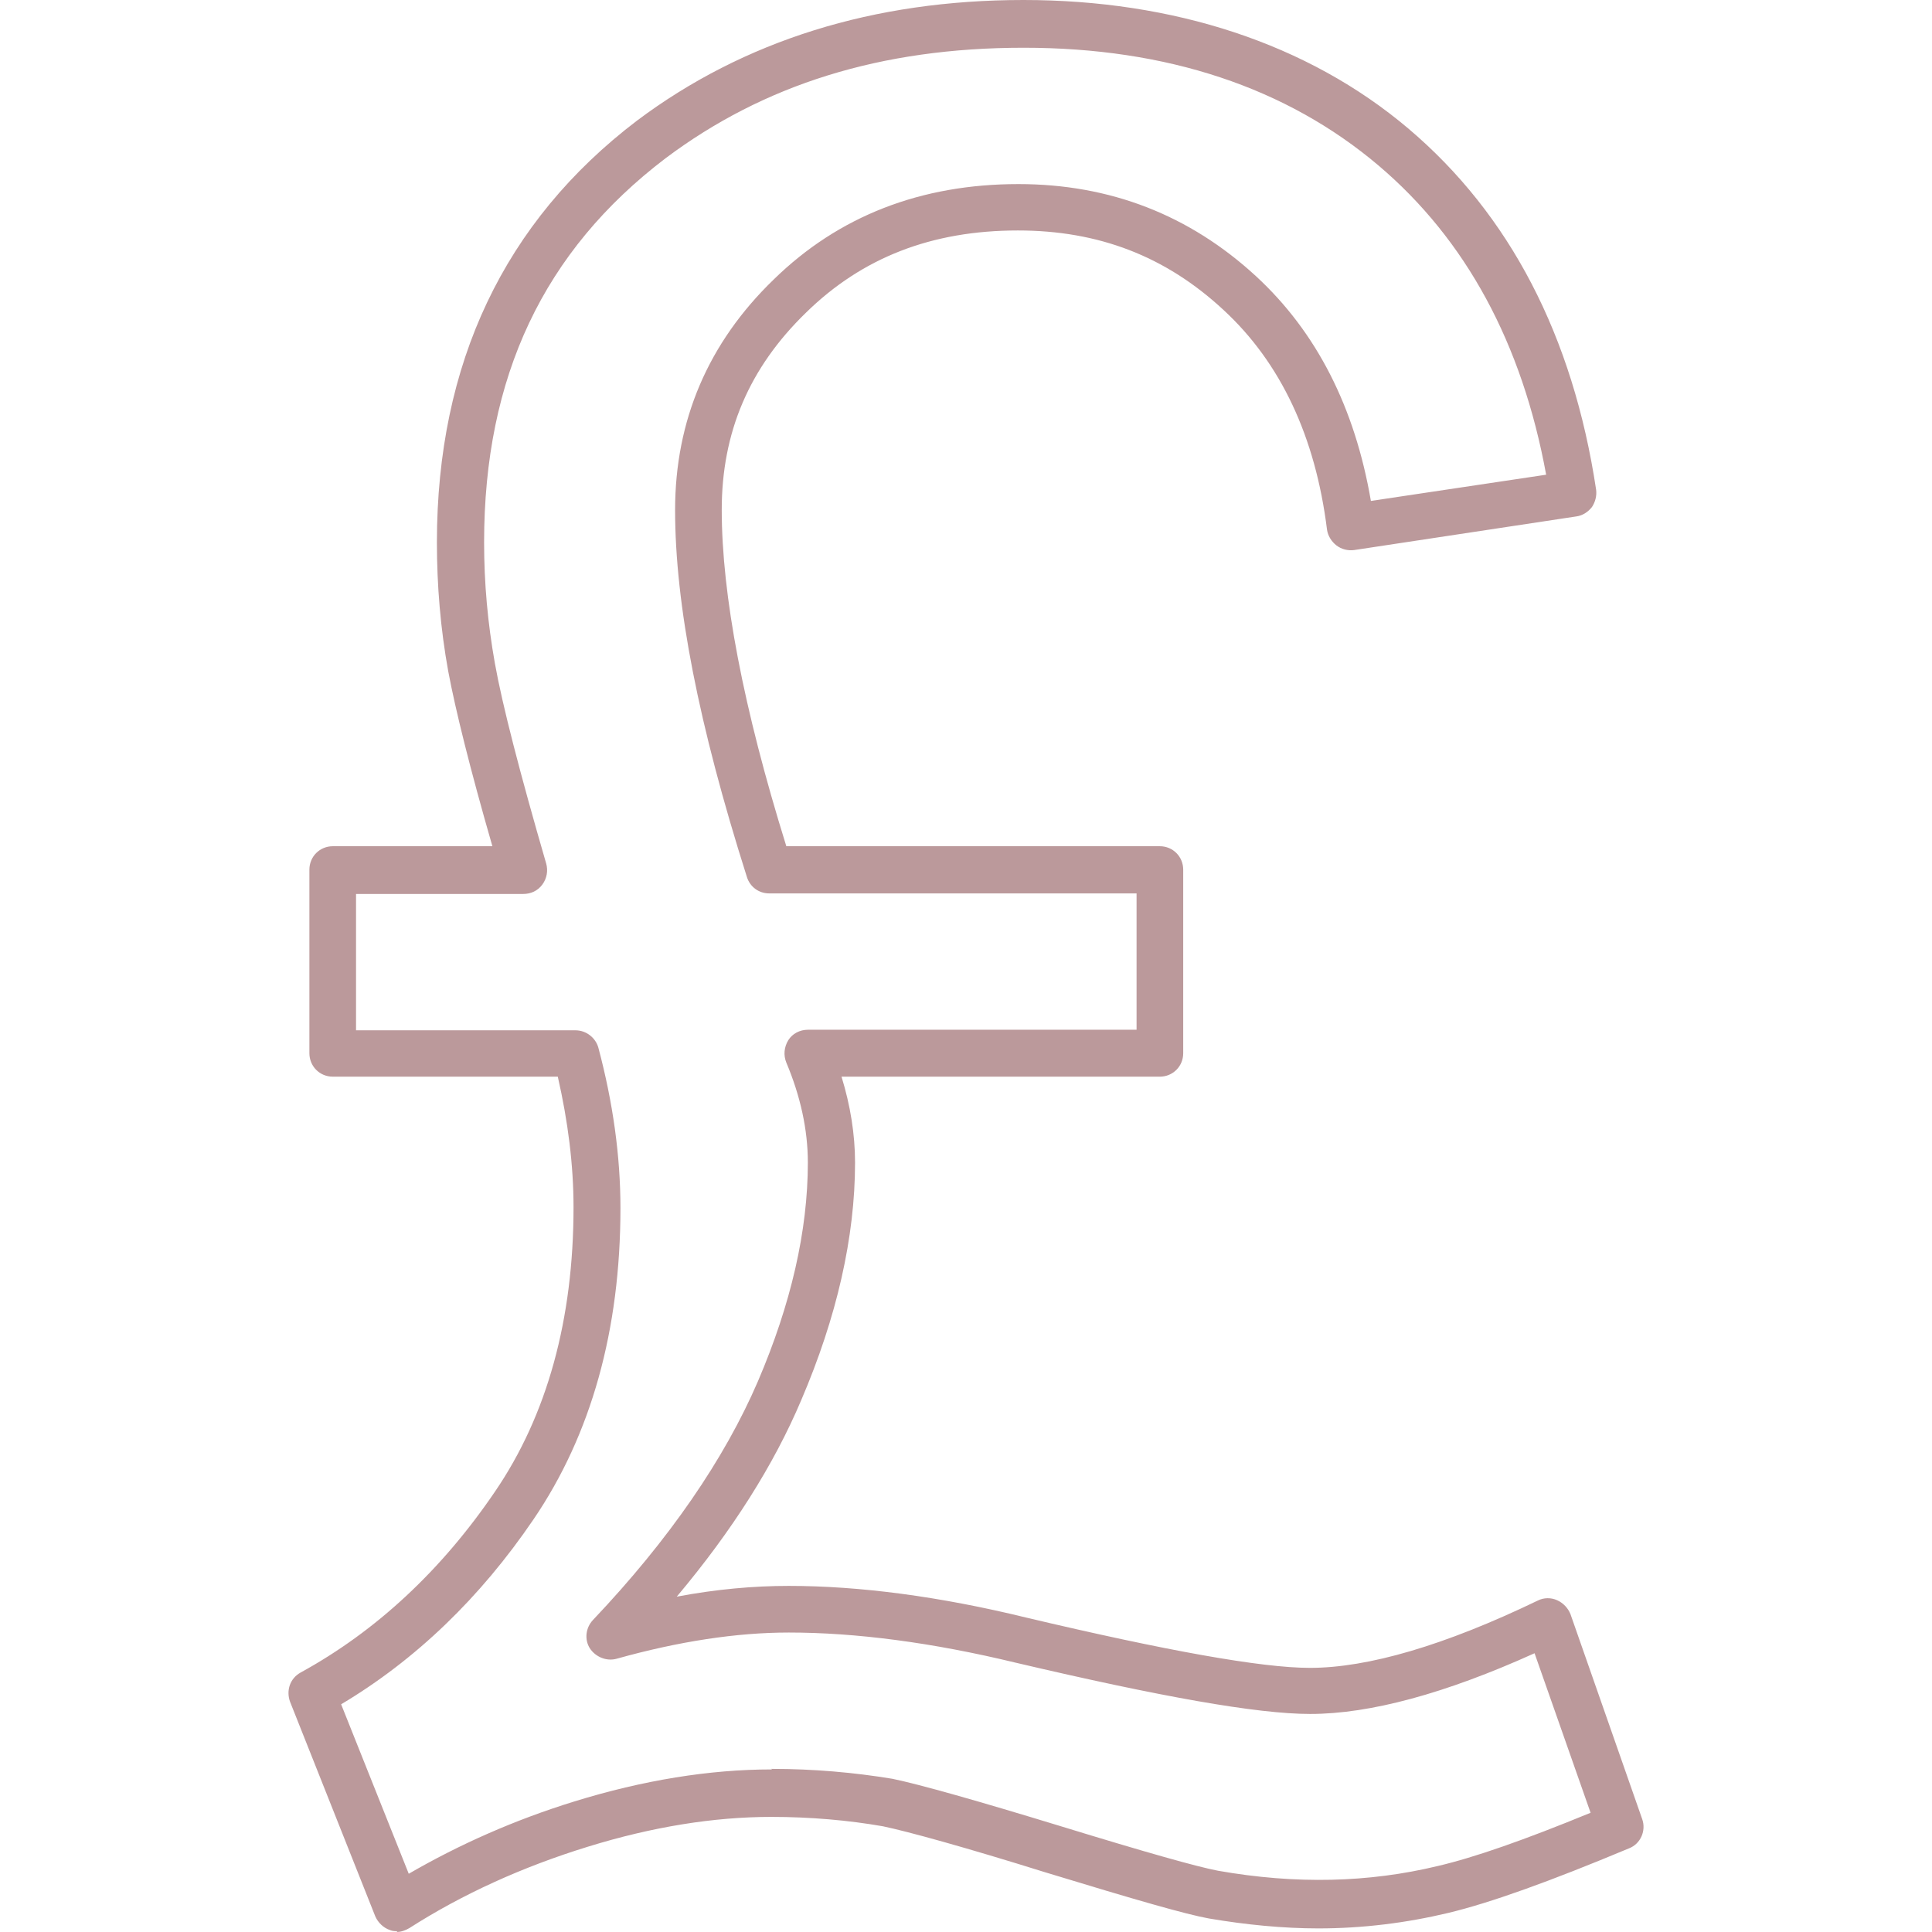
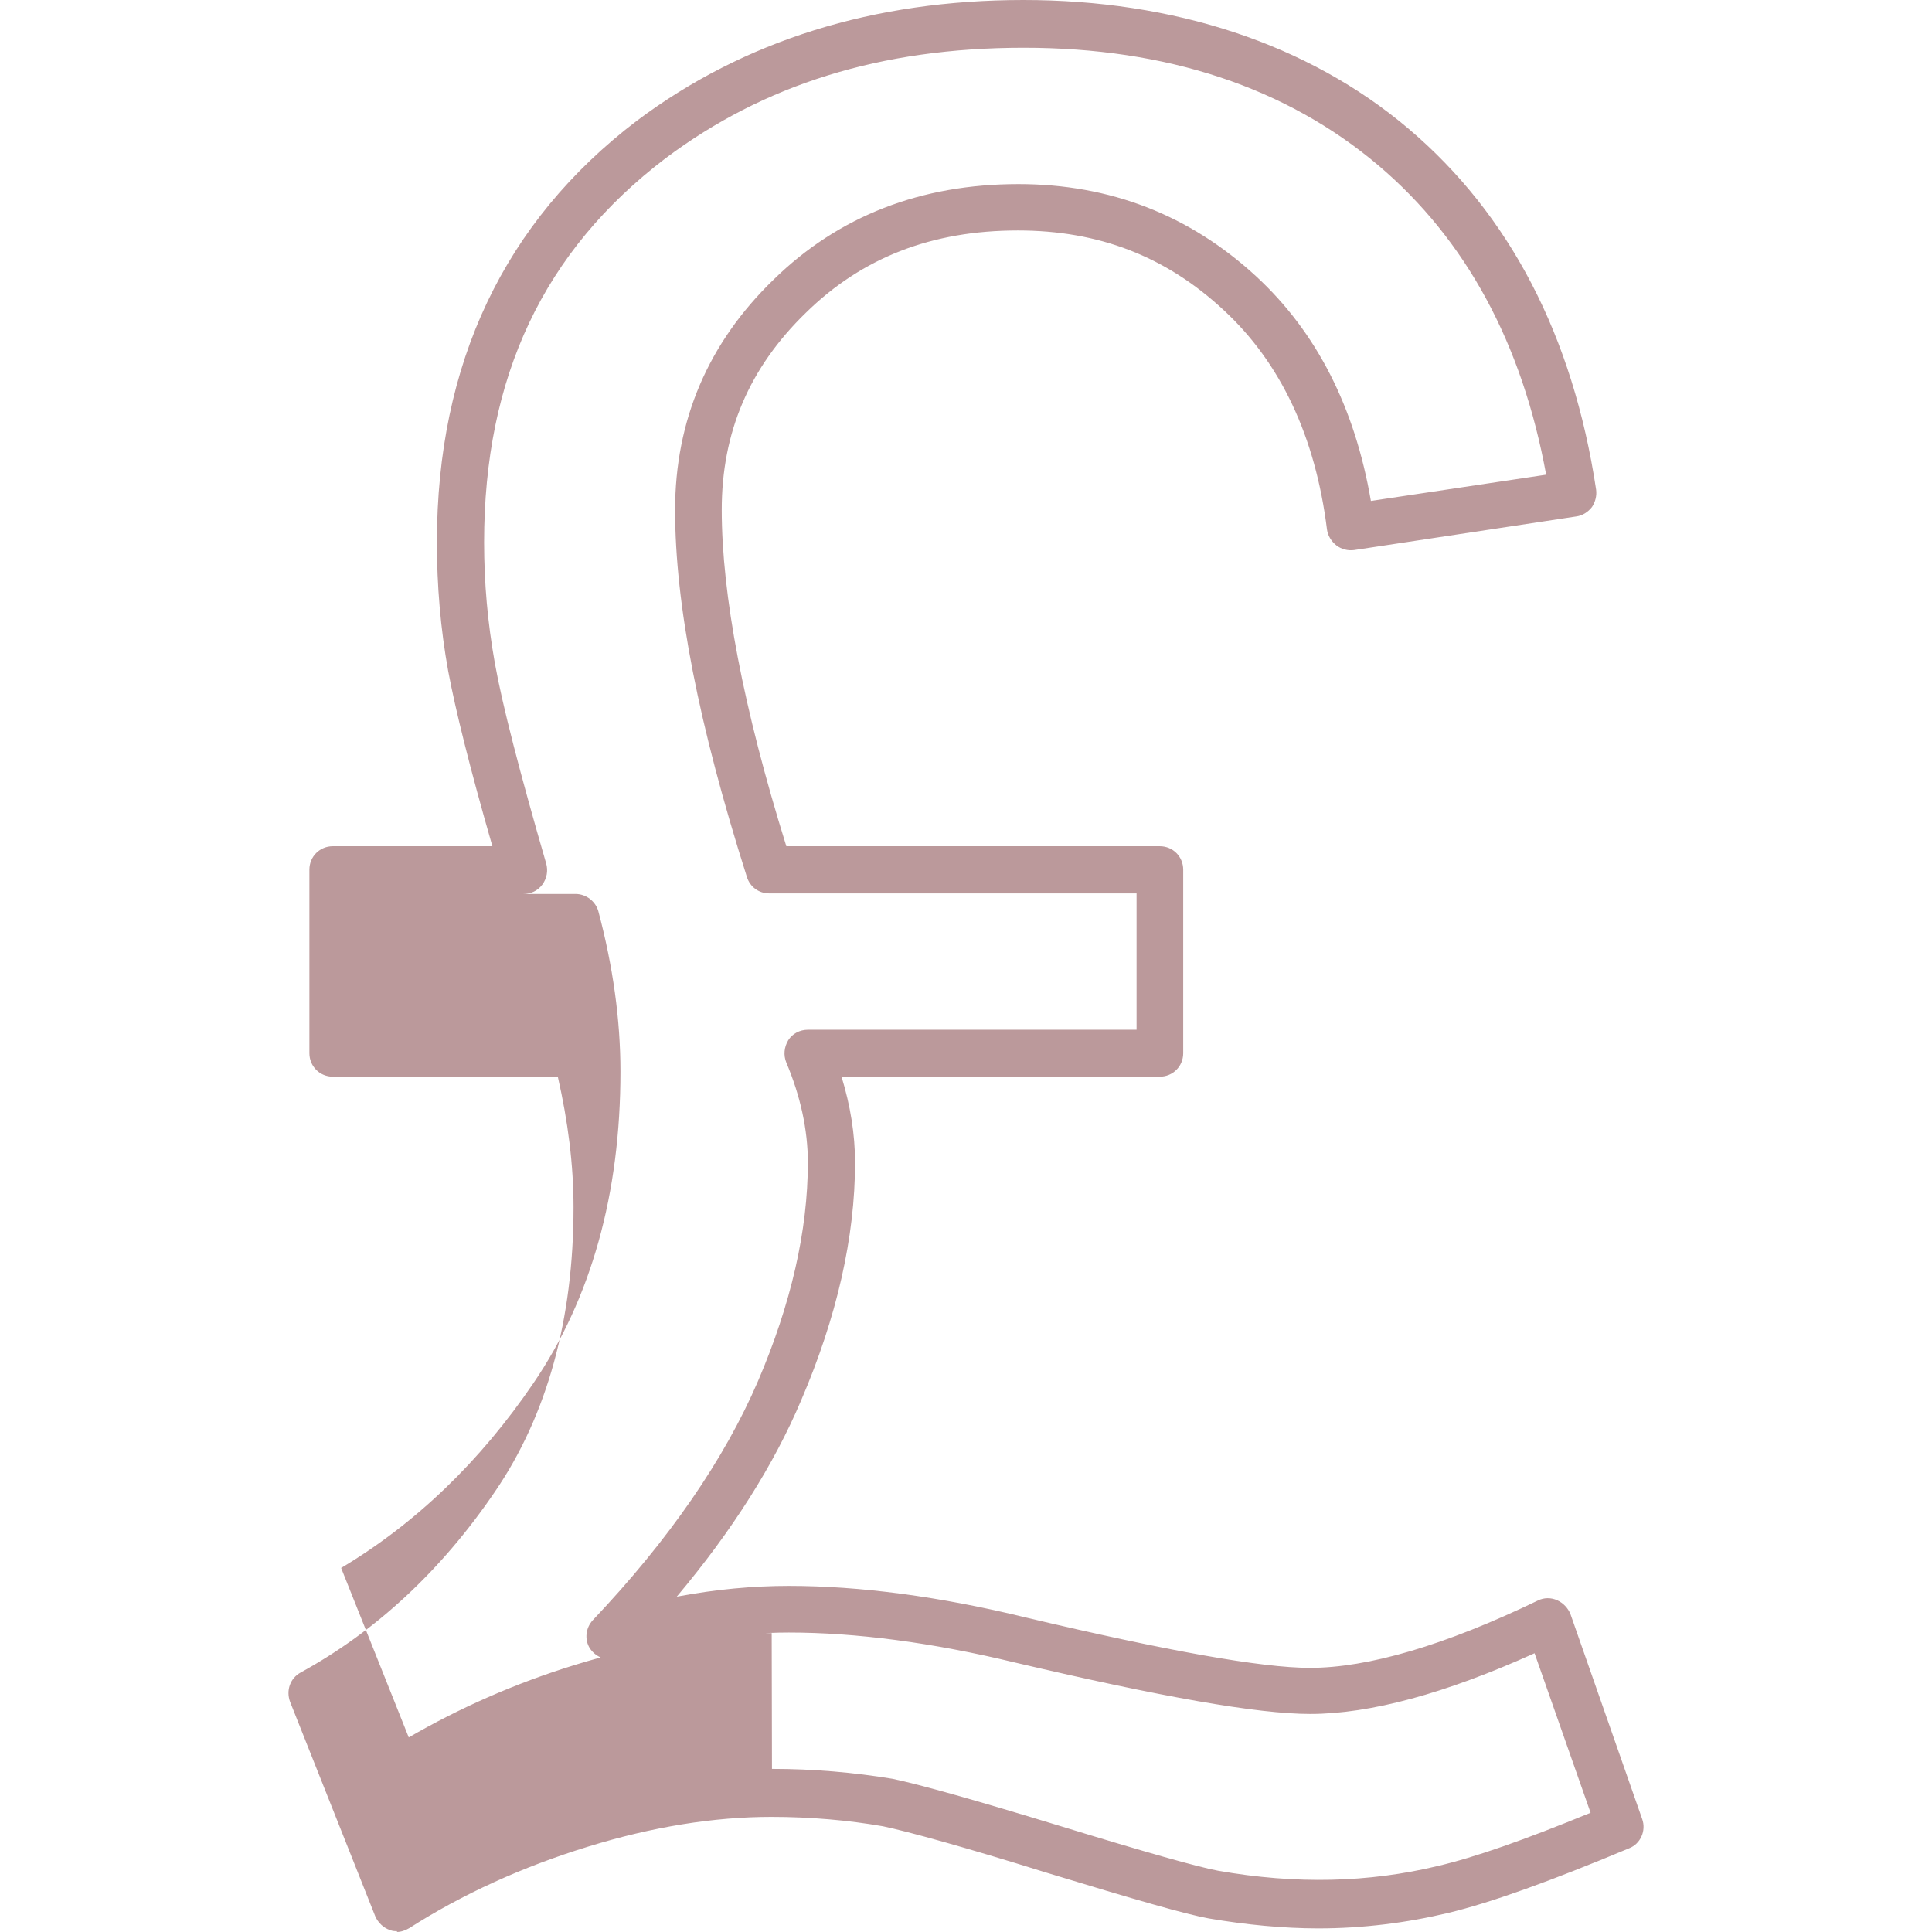
<svg xmlns="http://www.w3.org/2000/svg" id="a" width="70" height="70" viewBox="0 0 70 70">
  <defs>
    <style>.b{fill:#bb999b;}</style>
  </defs>
-   <path class="b" d="M14.4,69.97c-.08,0-.18,0-.27-.04-.24-.08-.43-.27-.53-.49l-3.09-7.78c-.15-.41,0-.85,.38-1.06,2.74-1.5,5.11-3.71,7.04-6.55,1.9-2.78,2.85-6.26,2.85-10.31,0-1.53-.2-3.11-.57-4.73H12.06c-.48,0-.85-.38-.85-.85v-6.65c0-.48,.38-.85,.85-.85h5.78c-.81-2.81-1.34-4.95-1.6-6.34-.28-1.54-.41-3.11-.41-4.67,0-6.48,2.44-11.62,7.25-15.28C26.95,1.47,31.65,0,37.08,0s10.3,1.57,13.95,4.66c3.67,3.11,5.96,7.51,6.8,13.08,.03,.22-.03,.45-.15,.63-.14,.18-.34,.31-.56,.34l-8.06,1.22c-.22,.03-.46-.03-.64-.17-.18-.14-.31-.35-.34-.57-.42-3.37-1.68-6.05-3.75-7.96-2.1-1.95-4.53-2.88-7.45-2.88-3.12,0-5.64,.98-7.68,2.98-2.06,2-3.05,4.34-3.05,7.14,0,3.08,.78,7.18,2.34,12.19h13.53c.48,0,.85,.38,.85,.85v6.65c0,.48-.38,.85-.85,.85h-11.53c.32,1.04,.49,2.09,.49,3.11,0,2.7-.66,5.6-1.95,8.61-.99,2.34-2.5,4.73-4.51,7.12,1.43-.27,2.78-.39,4.06-.39,2.56,0,5.46,.38,8.61,1.15,5.07,1.2,8.52,1.82,10.27,1.82,2.1,0,4.88-.81,8.26-2.44,.22-.11,.48-.11,.7-.01,.22,.1,.39,.28,.48,.5l2.6,7.43c.15,.42-.06,.9-.48,1.06-2.87,1.2-5.01,1.97-6.55,2.34-1.51,.36-3.09,.56-4.7,.56-1.27,0-2.62-.13-3.97-.36-.83-.15-2.64-.67-5.92-1.67-2.88-.9-4.98-1.48-5.89-1.67-1.26-.22-2.63-.34-4.04-.34-2.09,0-4.32,.36-6.65,1.08-2.37,.73-4.55,1.72-6.47,2.95-.14,.08-.29,.14-.46,.14l.03-.03Zm13.57-5.88c1.51,0,2.98,.13,4.37,.36,1.01,.21,3.09,.8,6.07,1.71,3.16,.97,4.98,1.48,5.72,1.62,2.83,.5,5.47,.43,7.96-.17,1.33-.31,3.13-.94,5.54-1.93l-2.03-5.78c-3.23,1.46-5.96,2.2-8.13,2.2-1.92,0-5.4-.62-10.68-1.86-3.02-.73-5.78-1.09-8.21-1.09-1.89,0-3.99,.32-6.24,.95-.36,.1-.76-.06-.97-.38-.2-.32-.15-.74,.11-1.02,2.77-2.92,4.77-5.84,5.98-8.65,1.2-2.8,1.81-5.46,1.81-7.93,0-1.19-.27-2.41-.78-3.62-.11-.27-.08-.56,.07-.81,.15-.24,.42-.38,.71-.38h11.91v-4.94h-13.31c-.38,0-.7-.24-.81-.6-1.75-5.51-2.6-9.87-2.6-13.29,0-3.25,1.2-6.06,3.57-8.35,2.35-2.3,5.33-3.46,8.87-3.46,3.32,0,6.2,1.12,8.61,3.34,2.2,2.03,3.58,4.76,4.16,8.14l6.35-.95c-.87-4.76-2.91-8.52-6.07-11.2-3.34-2.83-7.67-4.27-12.86-4.27s-9.42,1.34-12.97,4c-4.42,3.36-6.58,7.92-6.58,13.92,0,1.48,.13,2.92,.39,4.38,.27,1.51,.9,3.95,1.86,7.26,.07,.25,.03,.53-.14,.76s-.42,.34-.69,.34h-6.06v4.94h7.95c.39,0,.73,.27,.83,.63,.53,1.99,.8,3.93,.8,5.81,0,4.42-1.06,8.21-3.15,11.28-1.93,2.84-4.27,5.09-6.97,6.7l2.45,6.14c1.83-1.06,3.83-1.95,6-2.62,2.49-.77,4.9-1.16,7.15-1.16v-.03Z" />
+   <path class="b" d="M14.4,69.97c-.08,0-.18,0-.27-.04-.24-.08-.43-.27-.53-.49l-3.09-7.78c-.15-.41,0-.85,.38-1.06,2.74-1.5,5.11-3.71,7.04-6.55,1.9-2.78,2.85-6.26,2.85-10.31,0-1.53-.2-3.11-.57-4.73H12.06c-.48,0-.85-.38-.85-.85v-6.65c0-.48,.38-.85,.85-.85h5.78c-.81-2.81-1.34-4.95-1.6-6.34-.28-1.54-.41-3.11-.41-4.67,0-6.48,2.44-11.62,7.25-15.28C26.95,1.47,31.65,0,37.08,0s10.3,1.57,13.95,4.66c3.67,3.11,5.96,7.51,6.8,13.08,.03,.22-.03,.45-.15,.63-.14,.18-.34,.31-.56,.34l-8.06,1.22c-.22,.03-.46-.03-.64-.17-.18-.14-.31-.35-.34-.57-.42-3.37-1.68-6.05-3.75-7.96-2.1-1.95-4.53-2.88-7.45-2.88-3.12,0-5.64,.98-7.68,2.98-2.06,2-3.05,4.34-3.05,7.14,0,3.08,.78,7.18,2.34,12.19h13.53c.48,0,.85,.38,.85,.85v6.65c0,.48-.38,.85-.85,.85h-11.53c.32,1.04,.49,2.09,.49,3.11,0,2.7-.66,5.6-1.95,8.61-.99,2.34-2.5,4.73-4.51,7.12,1.43-.27,2.78-.39,4.06-.39,2.56,0,5.46,.38,8.61,1.15,5.07,1.2,8.52,1.82,10.27,1.82,2.1,0,4.88-.81,8.26-2.44,.22-.11,.48-.11,.7-.01,.22,.1,.39,.28,.48,.5l2.6,7.43c.15,.42-.06,.9-.48,1.06-2.87,1.2-5.01,1.97-6.55,2.34-1.51,.36-3.09,.56-4.7,.56-1.27,0-2.62-.13-3.97-.36-.83-.15-2.64-.67-5.92-1.67-2.88-.9-4.98-1.48-5.89-1.67-1.26-.22-2.63-.34-4.04-.34-2.09,0-4.32,.36-6.65,1.08-2.37,.73-4.55,1.72-6.47,2.95-.14,.08-.29,.14-.46,.14l.03-.03Zm13.57-5.88c1.51,0,2.98,.13,4.37,.36,1.01,.21,3.09,.8,6.07,1.71,3.16,.97,4.98,1.48,5.72,1.62,2.83,.5,5.47,.43,7.96-.17,1.33-.31,3.13-.94,5.54-1.93l-2.03-5.78c-3.23,1.46-5.96,2.2-8.13,2.2-1.92,0-5.4-.62-10.68-1.86-3.02-.73-5.78-1.09-8.21-1.09-1.89,0-3.99,.32-6.24,.95-.36,.1-.76-.06-.97-.38-.2-.32-.15-.74,.11-1.02,2.77-2.92,4.77-5.84,5.98-8.65,1.2-2.8,1.81-5.46,1.81-7.93,0-1.19-.27-2.41-.78-3.62-.11-.27-.08-.56,.07-.81,.15-.24,.42-.38,.71-.38h11.91v-4.94h-13.31c-.38,0-.7-.24-.81-.6-1.75-5.51-2.6-9.87-2.6-13.29,0-3.25,1.2-6.06,3.57-8.35,2.35-2.3,5.33-3.46,8.87-3.46,3.32,0,6.2,1.12,8.61,3.34,2.2,2.03,3.58,4.76,4.16,8.14l6.35-.95c-.87-4.76-2.91-8.52-6.07-11.2-3.34-2.83-7.67-4.27-12.86-4.27s-9.42,1.34-12.97,4c-4.42,3.36-6.58,7.92-6.58,13.92,0,1.48,.13,2.92,.39,4.38,.27,1.51,.9,3.95,1.86,7.26,.07,.25,.03,.53-.14,.76s-.42,.34-.69,.34h-6.06h7.95c.39,0,.73,.27,.83,.63,.53,1.99,.8,3.93,.8,5.81,0,4.42-1.06,8.21-3.15,11.28-1.93,2.84-4.27,5.09-6.97,6.7l2.45,6.14c1.83-1.06,3.83-1.95,6-2.62,2.49-.77,4.9-1.16,7.15-1.16v-.03Z" />
</svg>